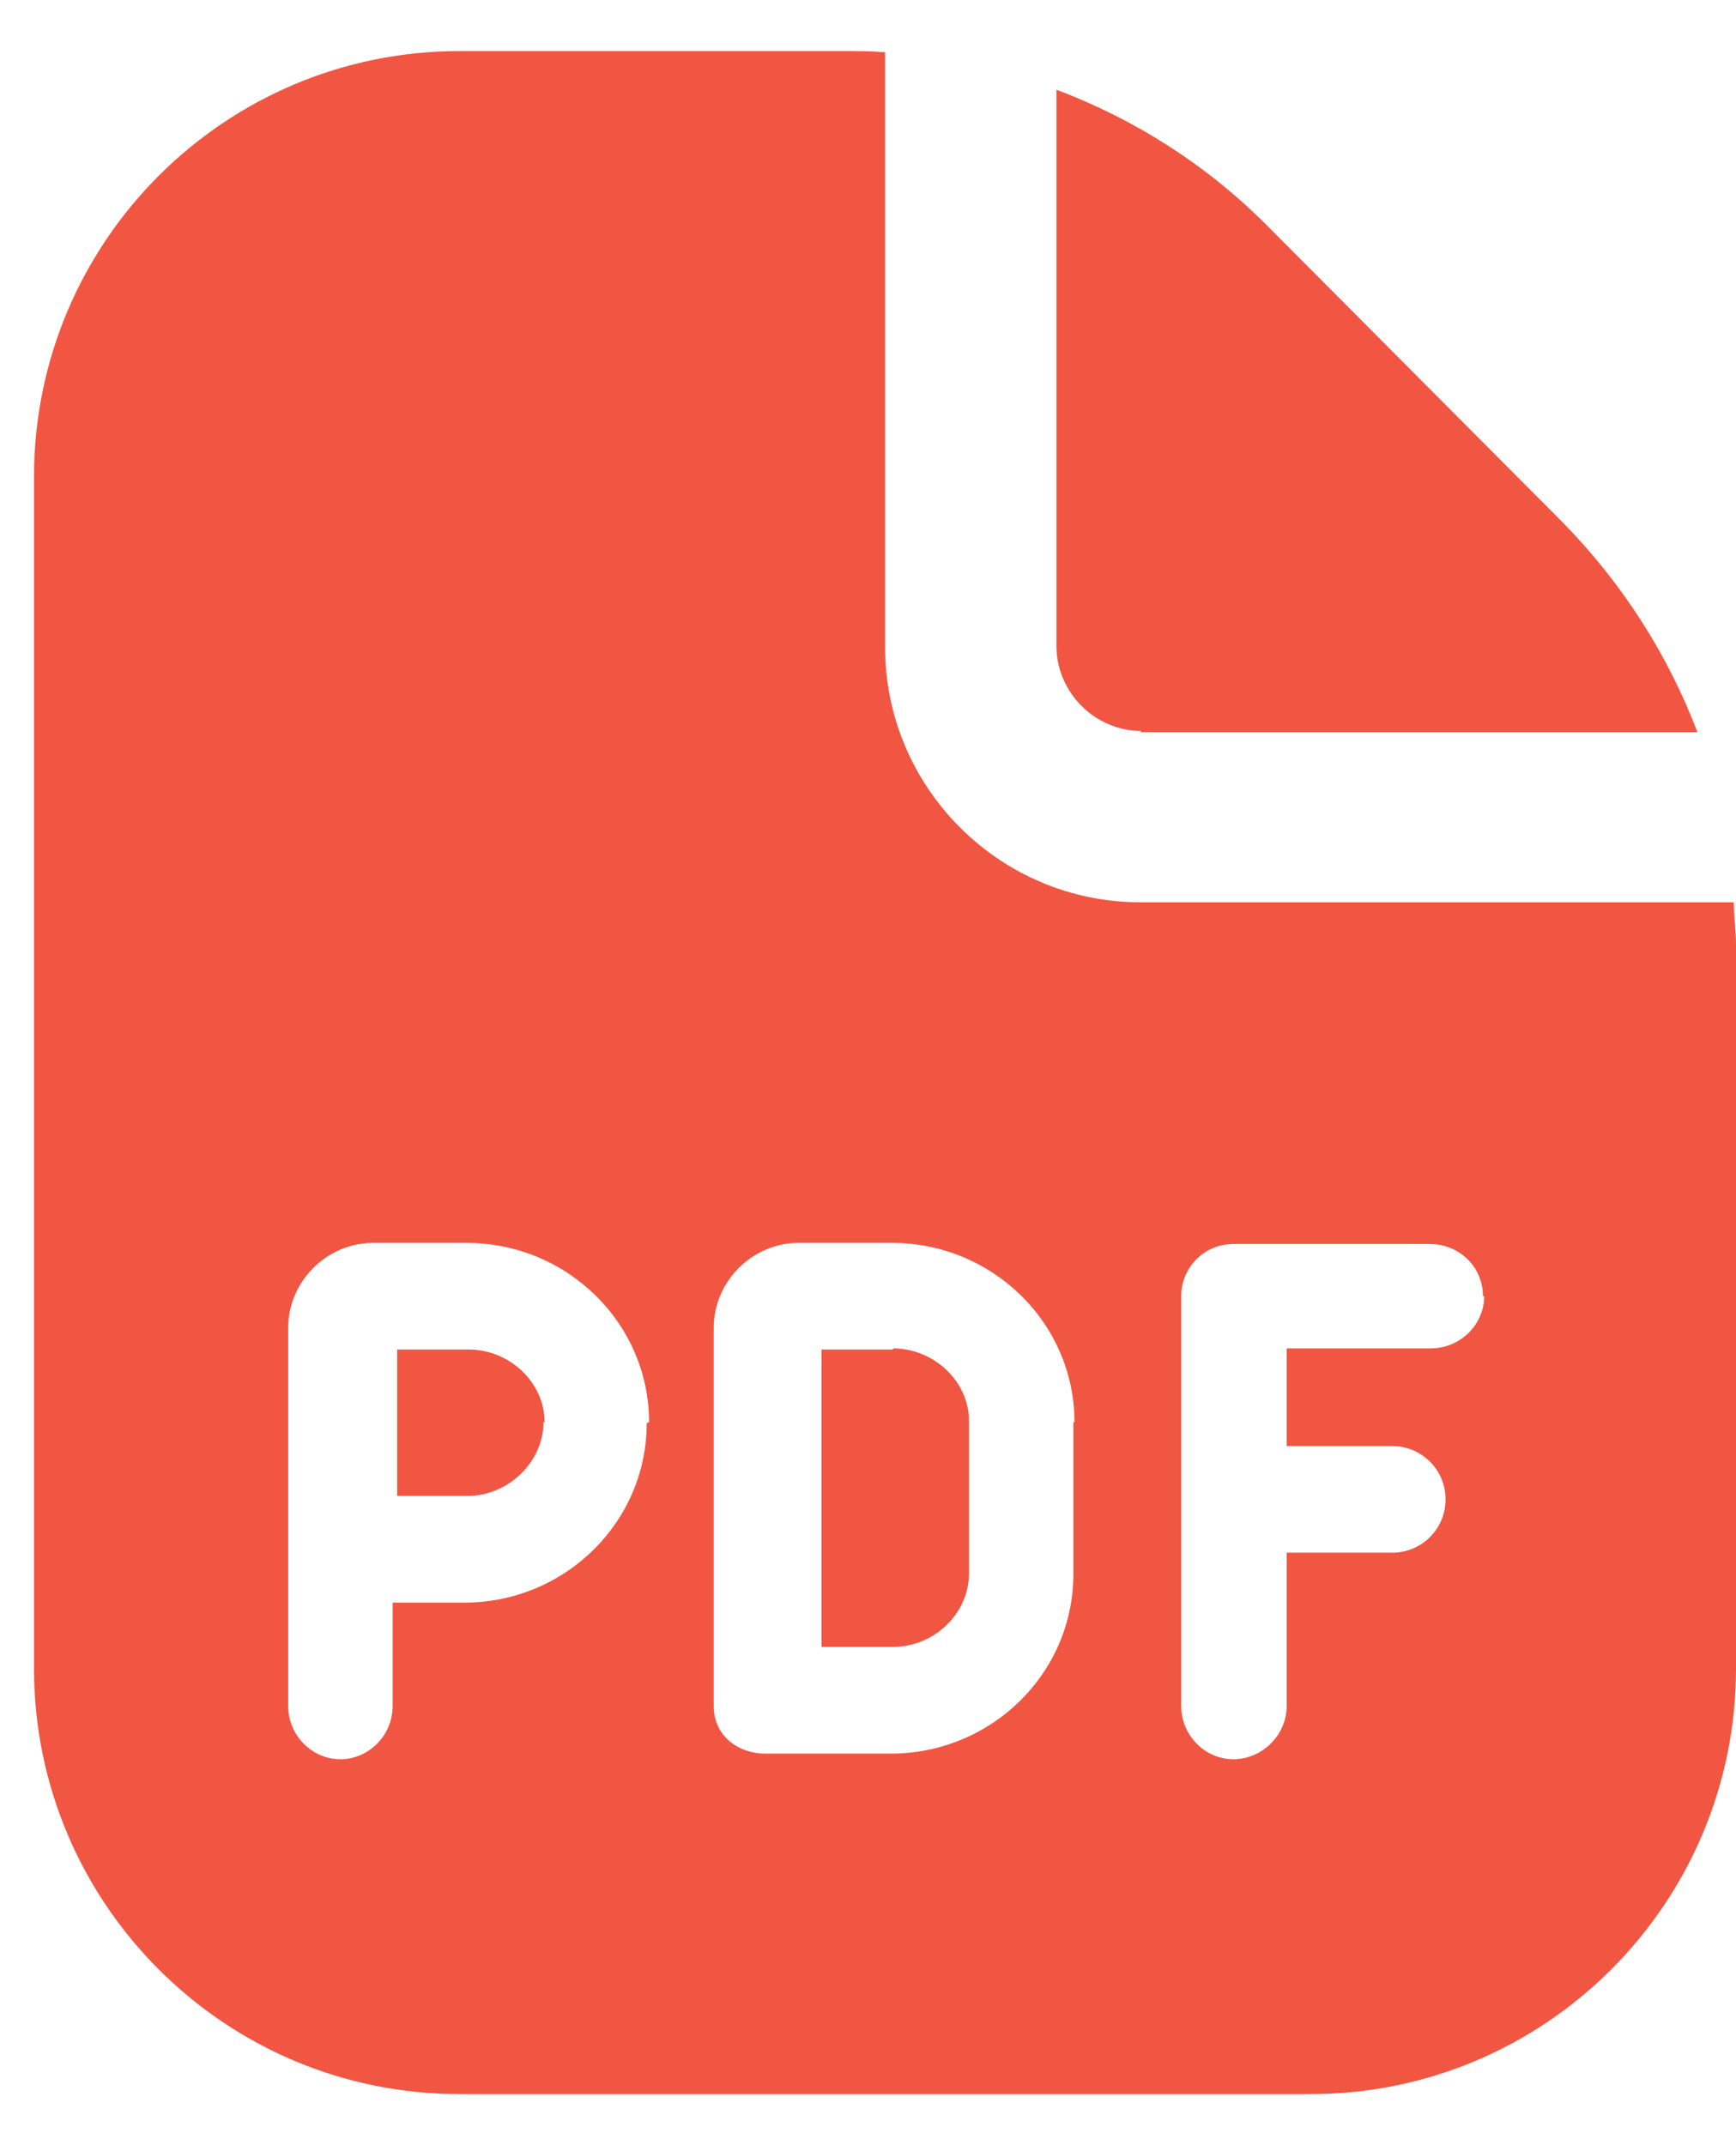
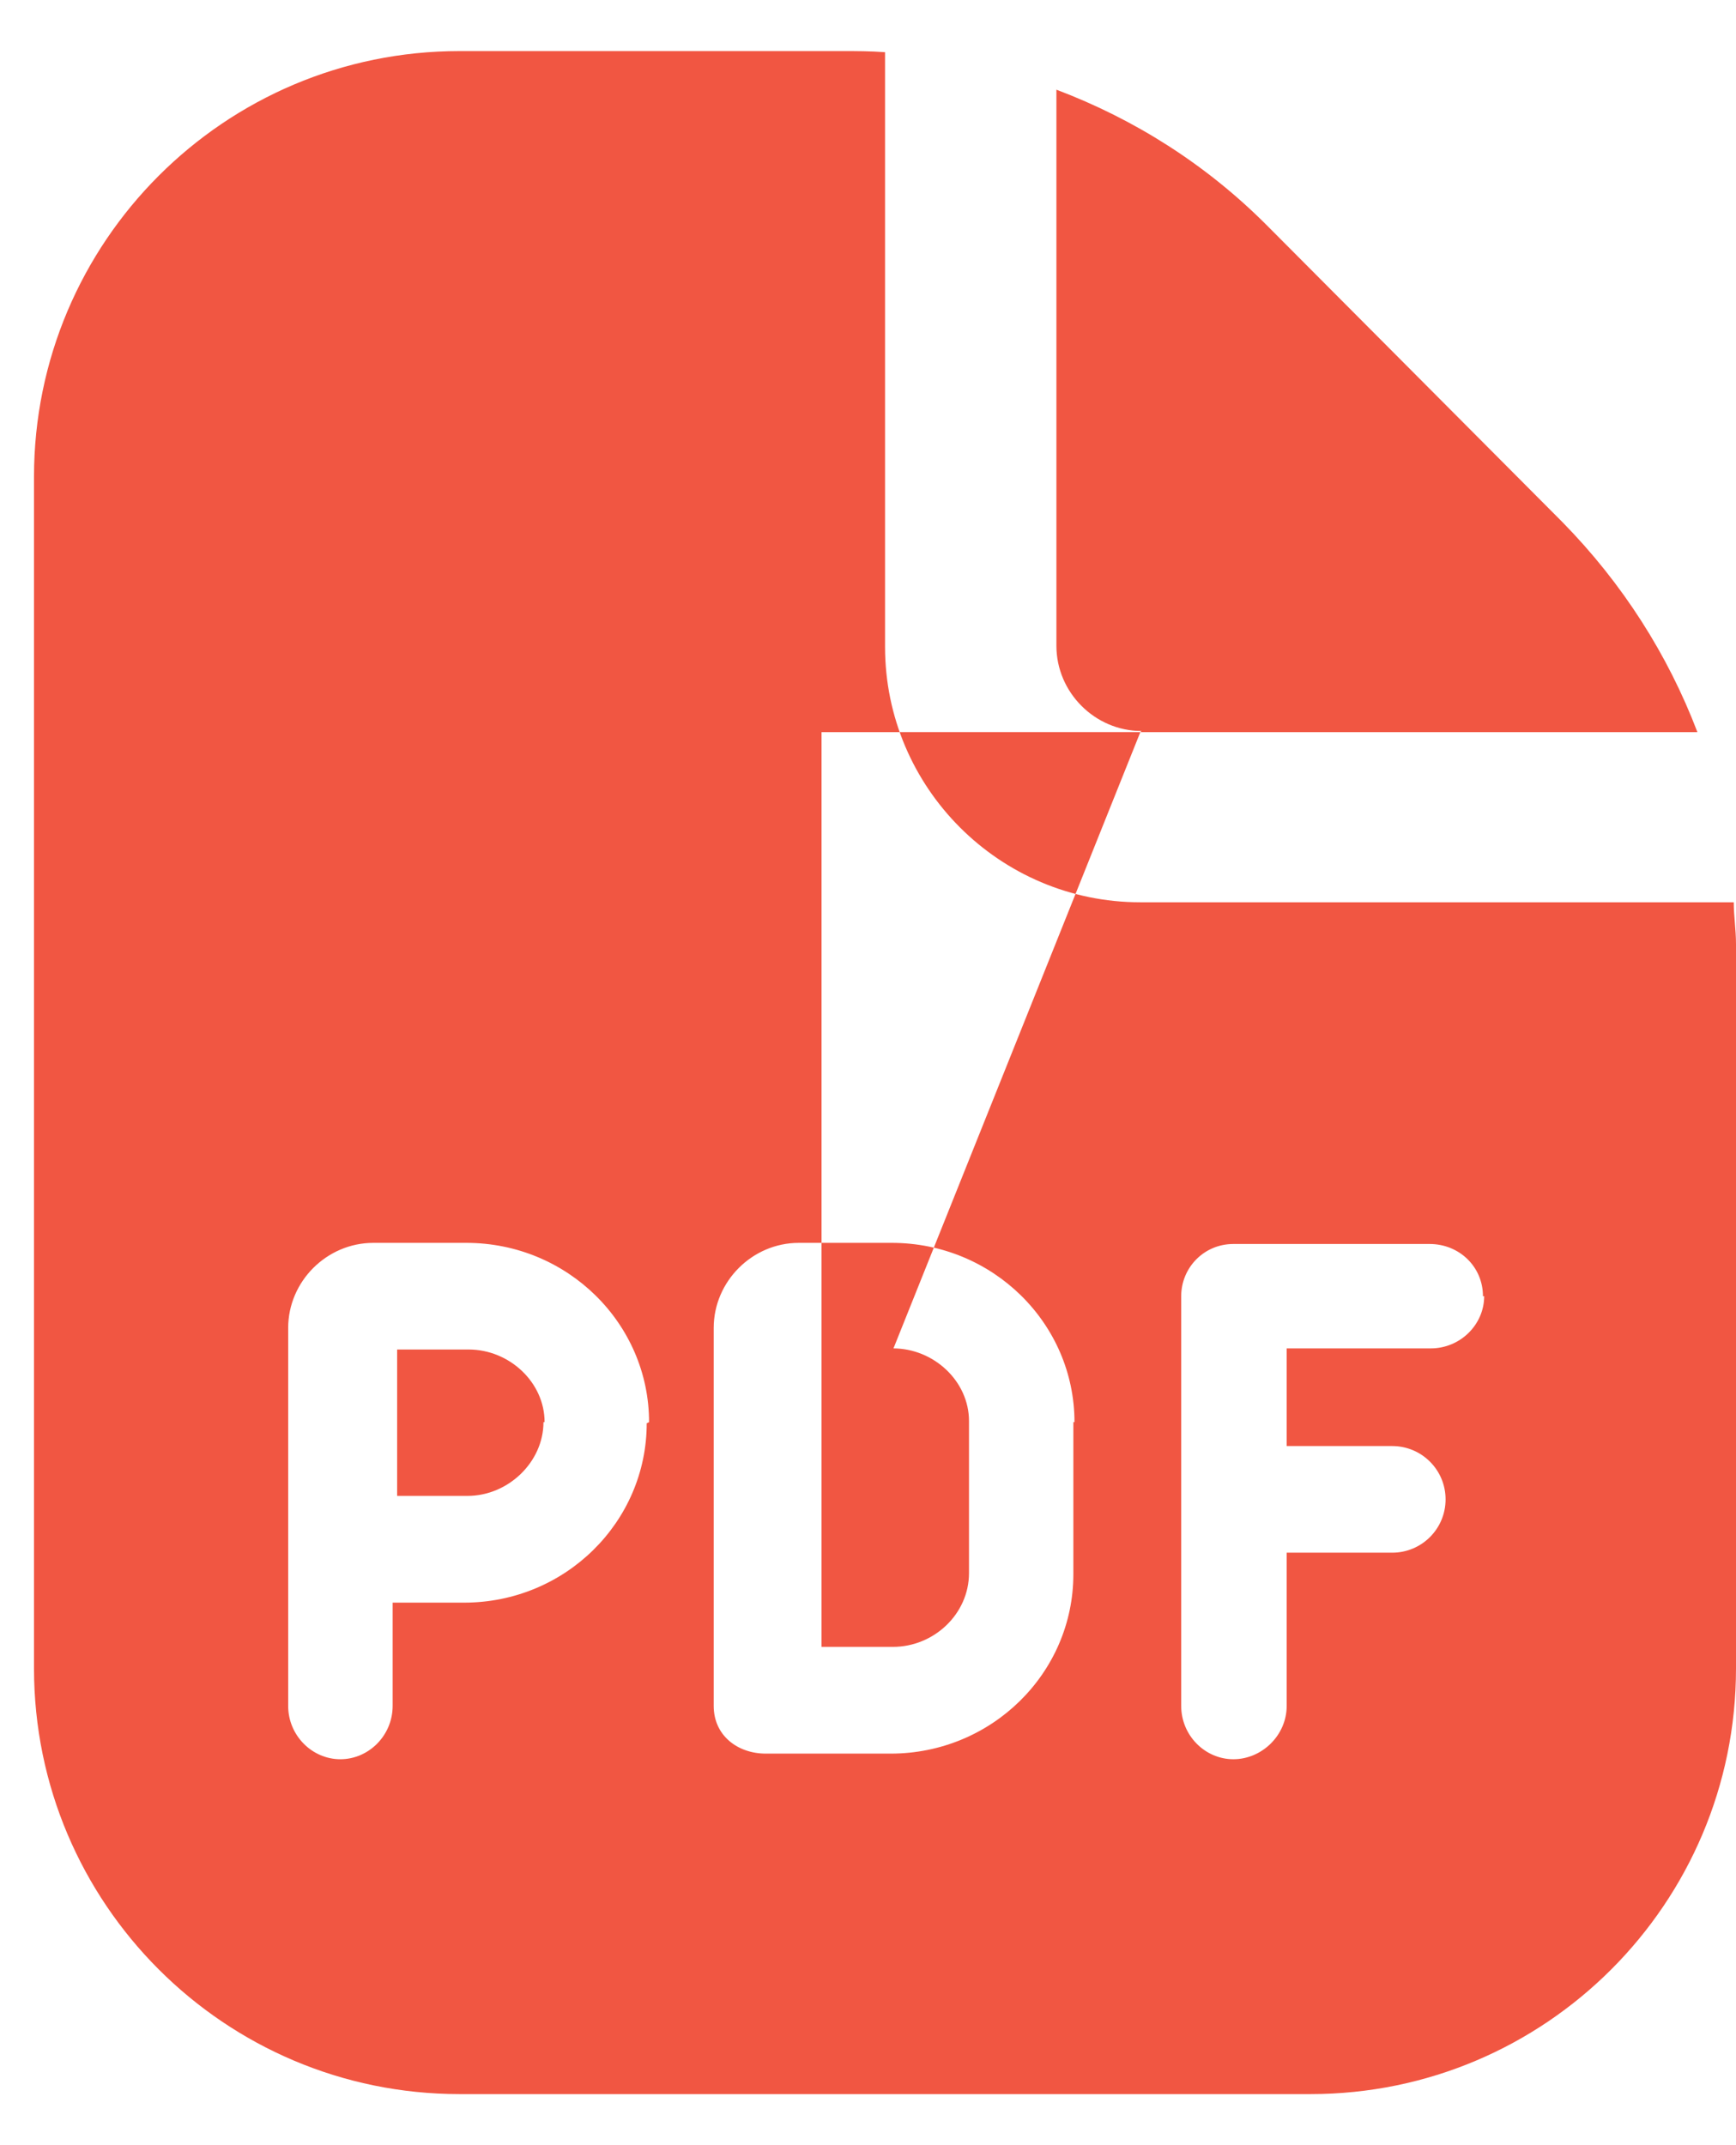
<svg xmlns="http://www.w3.org/2000/svg" width="17" height="21" viewBox="0 0 17 21" fill="none">
-   <path d="M5.322 13.922C5.322 14.311 4.978 14.644 4.578 14.644H3.889V13.211H4.589C4.989 13.211 5.333 13.533 5.333 13.922H5.322ZM11.167 7.167H16.622C16.334 6.411 15.889 5.711 15.3 5.111L12.4 2.2C11.811 1.611 11.111 1.167 10.345 0.878V6.322C10.345 6.778 10.722 7.156 11.178 7.156L11.167 7.167ZM8.745 13.211H8.045V16.122H8.745C9.145 16.122 9.489 15.8 9.489 15.4V13.911C9.489 13.522 9.145 13.2 8.745 13.2V13.211ZM17 9.244V16.333C17 18.633 15.133 20.5 12.834 20.5H4.5C2.2 20.5 0.333 18.633 0.333 16.333V4.667C0.333 2.367 2.2 0.5 4.5 0.5H8.256C8.389 0.5 8.522 0.5 8.667 0.511V6.333C8.667 7.711 9.789 8.833 11.167 8.833H16.978C16.978 8.967 17 9.1 17 9.244ZM6.356 13.922C6.356 12.956 5.556 12.167 4.567 12.167H3.656C3.2 12.167 2.822 12.544 2.822 13V16.7C2.822 16.989 3.056 17.222 3.333 17.222C3.611 17.222 3.845 16.989 3.845 16.7V15.689H4.545C5.534 15.689 6.333 14.9 6.333 13.933L6.356 13.922ZM10.522 13.922C10.522 12.956 9.722 12.167 8.733 12.167H7.822C7.367 12.167 6.989 12.544 6.989 13V16.7C6.989 16.989 7.222 17.167 7.5 17.167H8.722C9.711 17.167 10.511 16.378 10.511 15.411V13.922H10.522ZM14.522 12.689C14.522 12.4 14.289 12.178 14 12.178H12.078C11.789 12.178 11.567 12.411 11.567 12.689V16.7C11.567 16.989 11.8 17.222 12.078 17.222C12.356 17.222 12.6 16.989 12.6 16.7V15.2H13.633C13.922 15.2 14.156 14.967 14.156 14.678C14.156 14.389 13.922 14.156 13.633 14.156H12.6V13.2H14.011C14.3 13.2 14.534 12.967 14.534 12.689H14.522Z" fill="#F15642" />
+   <path d="M5.322 13.922C5.322 14.311 4.978 14.644 4.578 14.644H3.889V13.211H4.589C4.989 13.211 5.333 13.533 5.333 13.922H5.322ZM11.167 7.167H16.622C16.334 6.411 15.889 5.711 15.3 5.111L12.4 2.2C11.811 1.611 11.111 1.167 10.345 0.878V6.322C10.345 6.778 10.722 7.156 11.178 7.156L11.167 7.167ZH8.045V16.122H8.745C9.145 16.122 9.489 15.8 9.489 15.4V13.911C9.489 13.522 9.145 13.2 8.745 13.2V13.211ZM17 9.244V16.333C17 18.633 15.133 20.5 12.834 20.5H4.5C2.2 20.5 0.333 18.633 0.333 16.333V4.667C0.333 2.367 2.2 0.5 4.5 0.5H8.256C8.389 0.5 8.522 0.5 8.667 0.511V6.333C8.667 7.711 9.789 8.833 11.167 8.833H16.978C16.978 8.967 17 9.1 17 9.244ZM6.356 13.922C6.356 12.956 5.556 12.167 4.567 12.167H3.656C3.2 12.167 2.822 12.544 2.822 13V16.7C2.822 16.989 3.056 17.222 3.333 17.222C3.611 17.222 3.845 16.989 3.845 16.7V15.689H4.545C5.534 15.689 6.333 14.9 6.333 13.933L6.356 13.922ZM10.522 13.922C10.522 12.956 9.722 12.167 8.733 12.167H7.822C7.367 12.167 6.989 12.544 6.989 13V16.7C6.989 16.989 7.222 17.167 7.5 17.167H8.722C9.711 17.167 10.511 16.378 10.511 15.411V13.922H10.522ZM14.522 12.689C14.522 12.4 14.289 12.178 14 12.178H12.078C11.789 12.178 11.567 12.411 11.567 12.689V16.7C11.567 16.989 11.8 17.222 12.078 17.222C12.356 17.222 12.6 16.989 12.6 16.7V15.2H13.633C13.922 15.2 14.156 14.967 14.156 14.678C14.156 14.389 13.922 14.156 13.633 14.156H12.6V13.2H14.011C14.3 13.2 14.534 12.967 14.534 12.689H14.522Z" fill="#F15642" />
</svg>